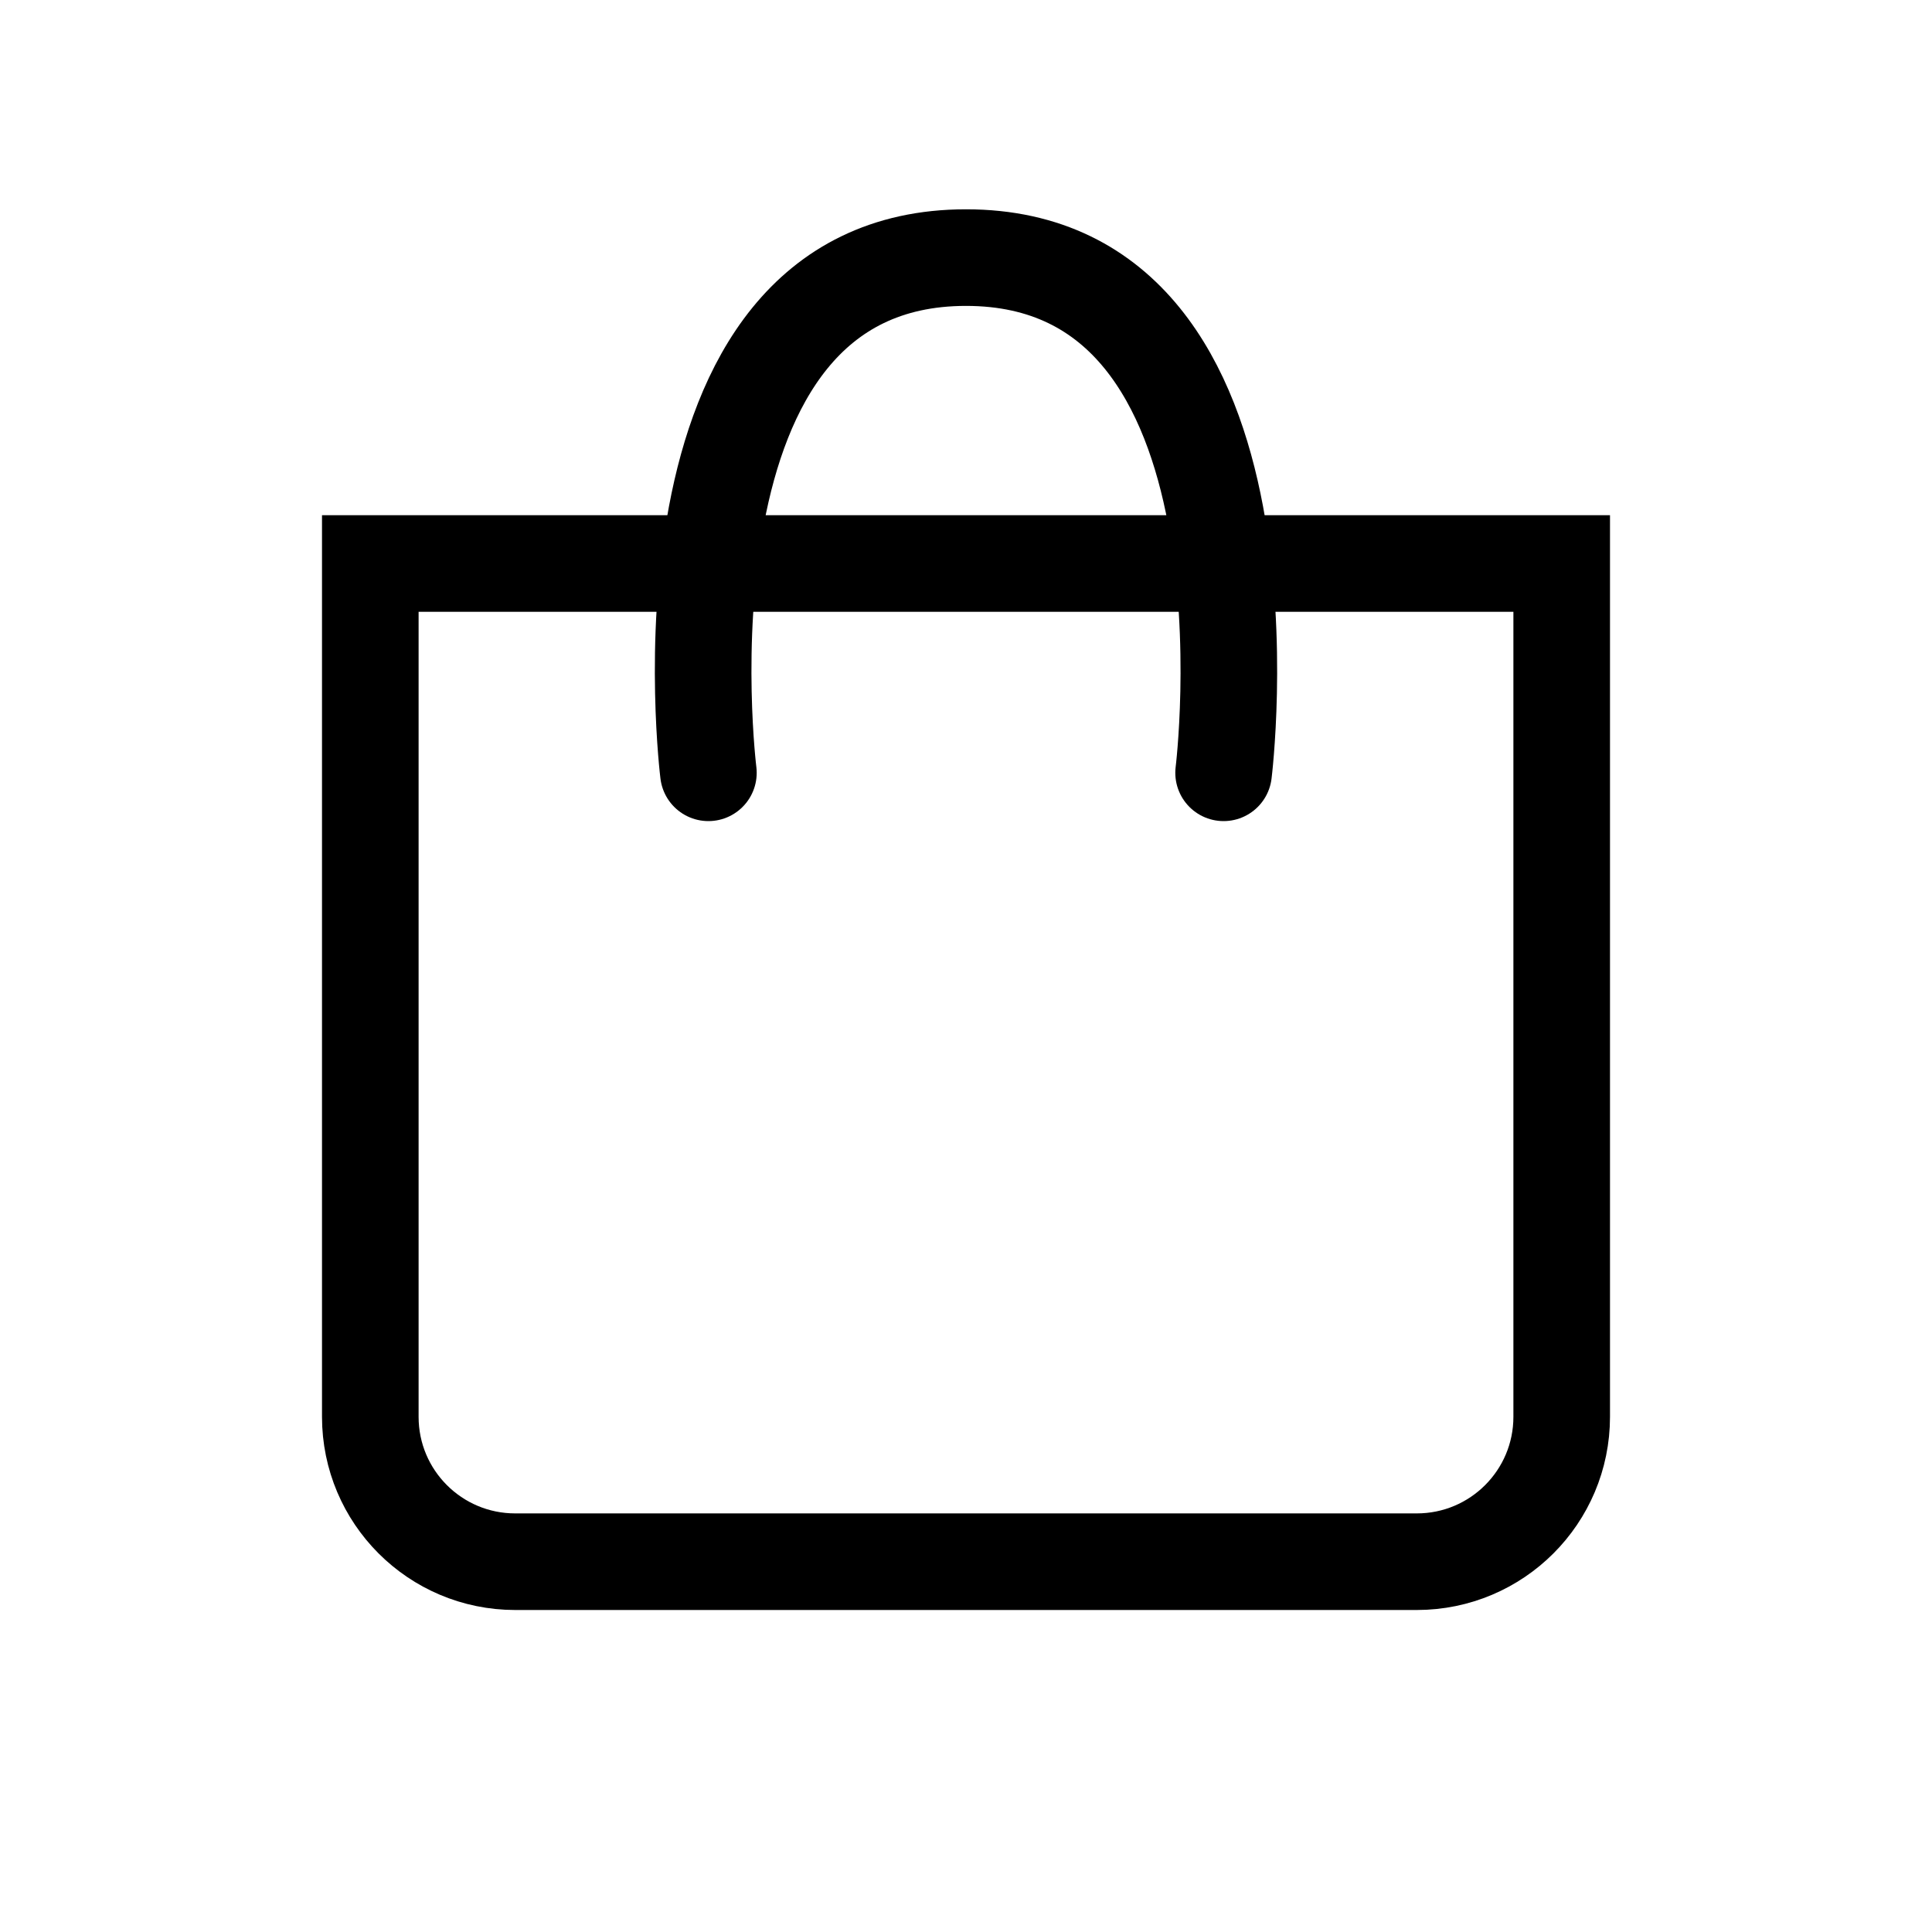
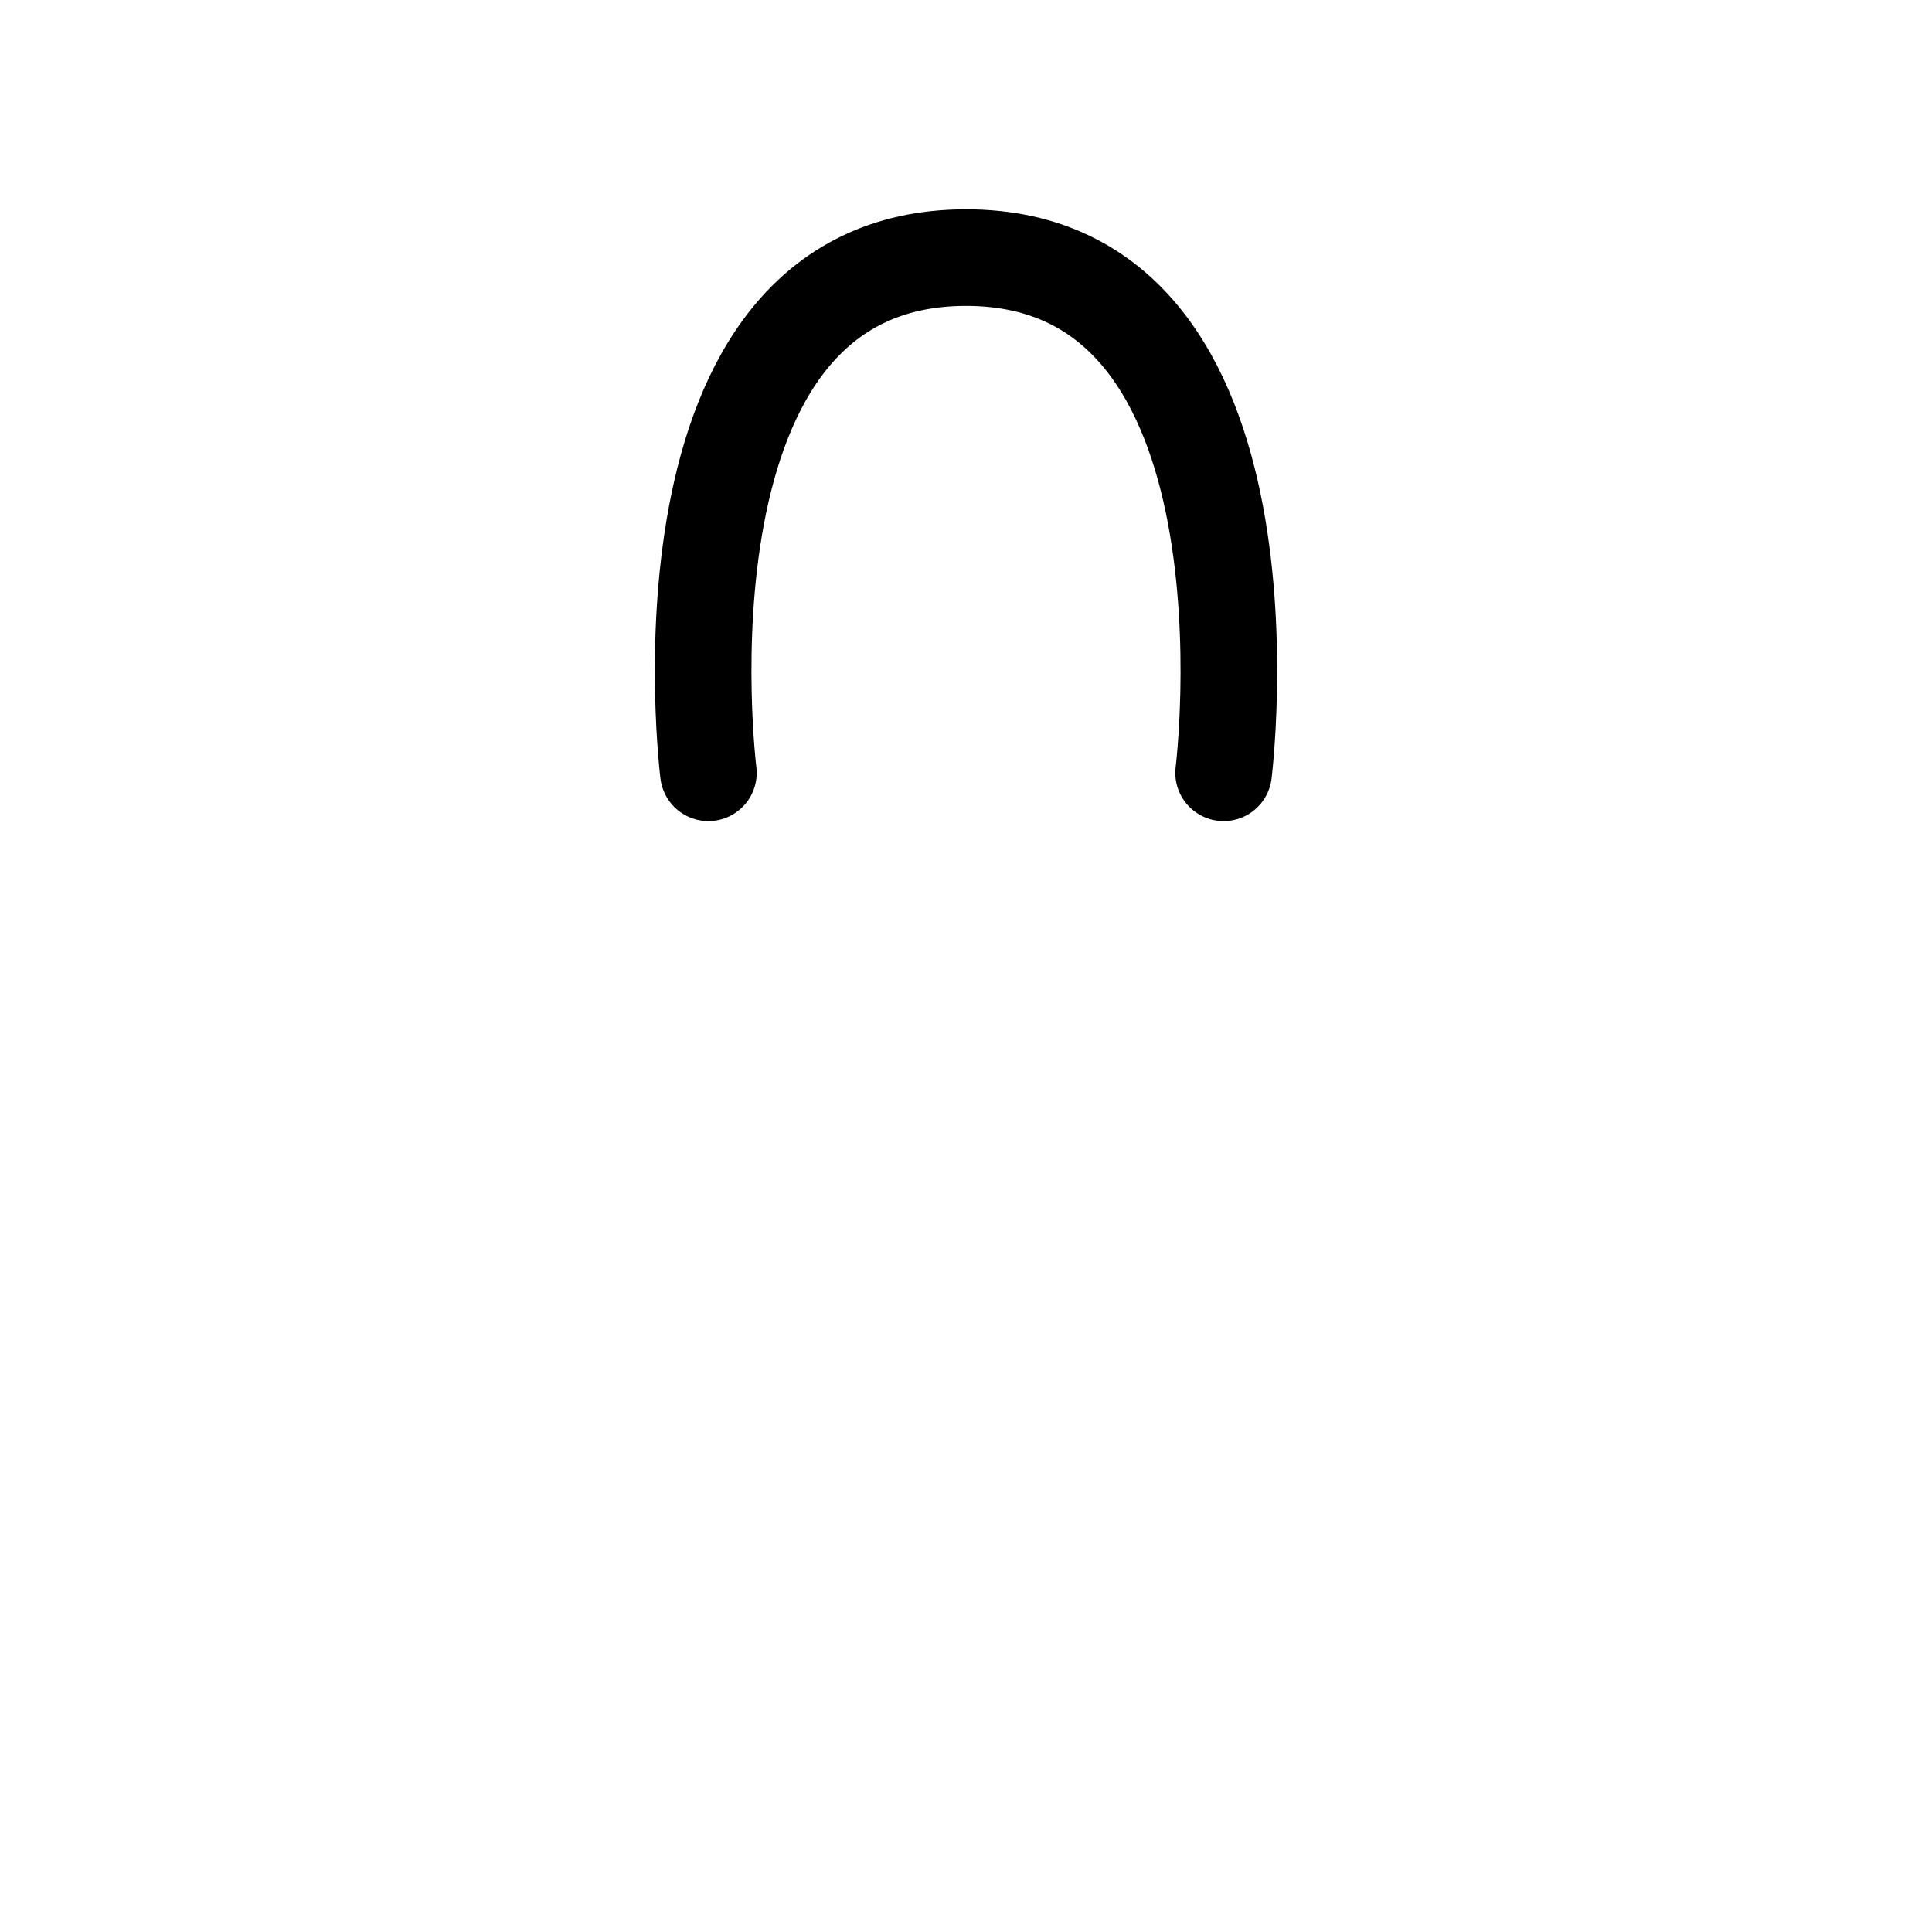
<svg xmlns="http://www.w3.org/2000/svg" width="30" height="30" viewBox="0 0 30 30" fill="none">
  <path d="M11 12C11 12 10 4 15 4C20 4 19 12 19 12" stroke="black" stroke-width="1.5" stroke-linecap="round" stroke-linejoin="round" />
-   <path d="M24.25 8.75V22C24.25 23.243 23.243 24.25 22 24.25H8C6.757 24.25 5.75 23.243 5.75 22V8.75H24.25Z" stroke="black" stroke-width="1.5" />
</svg>